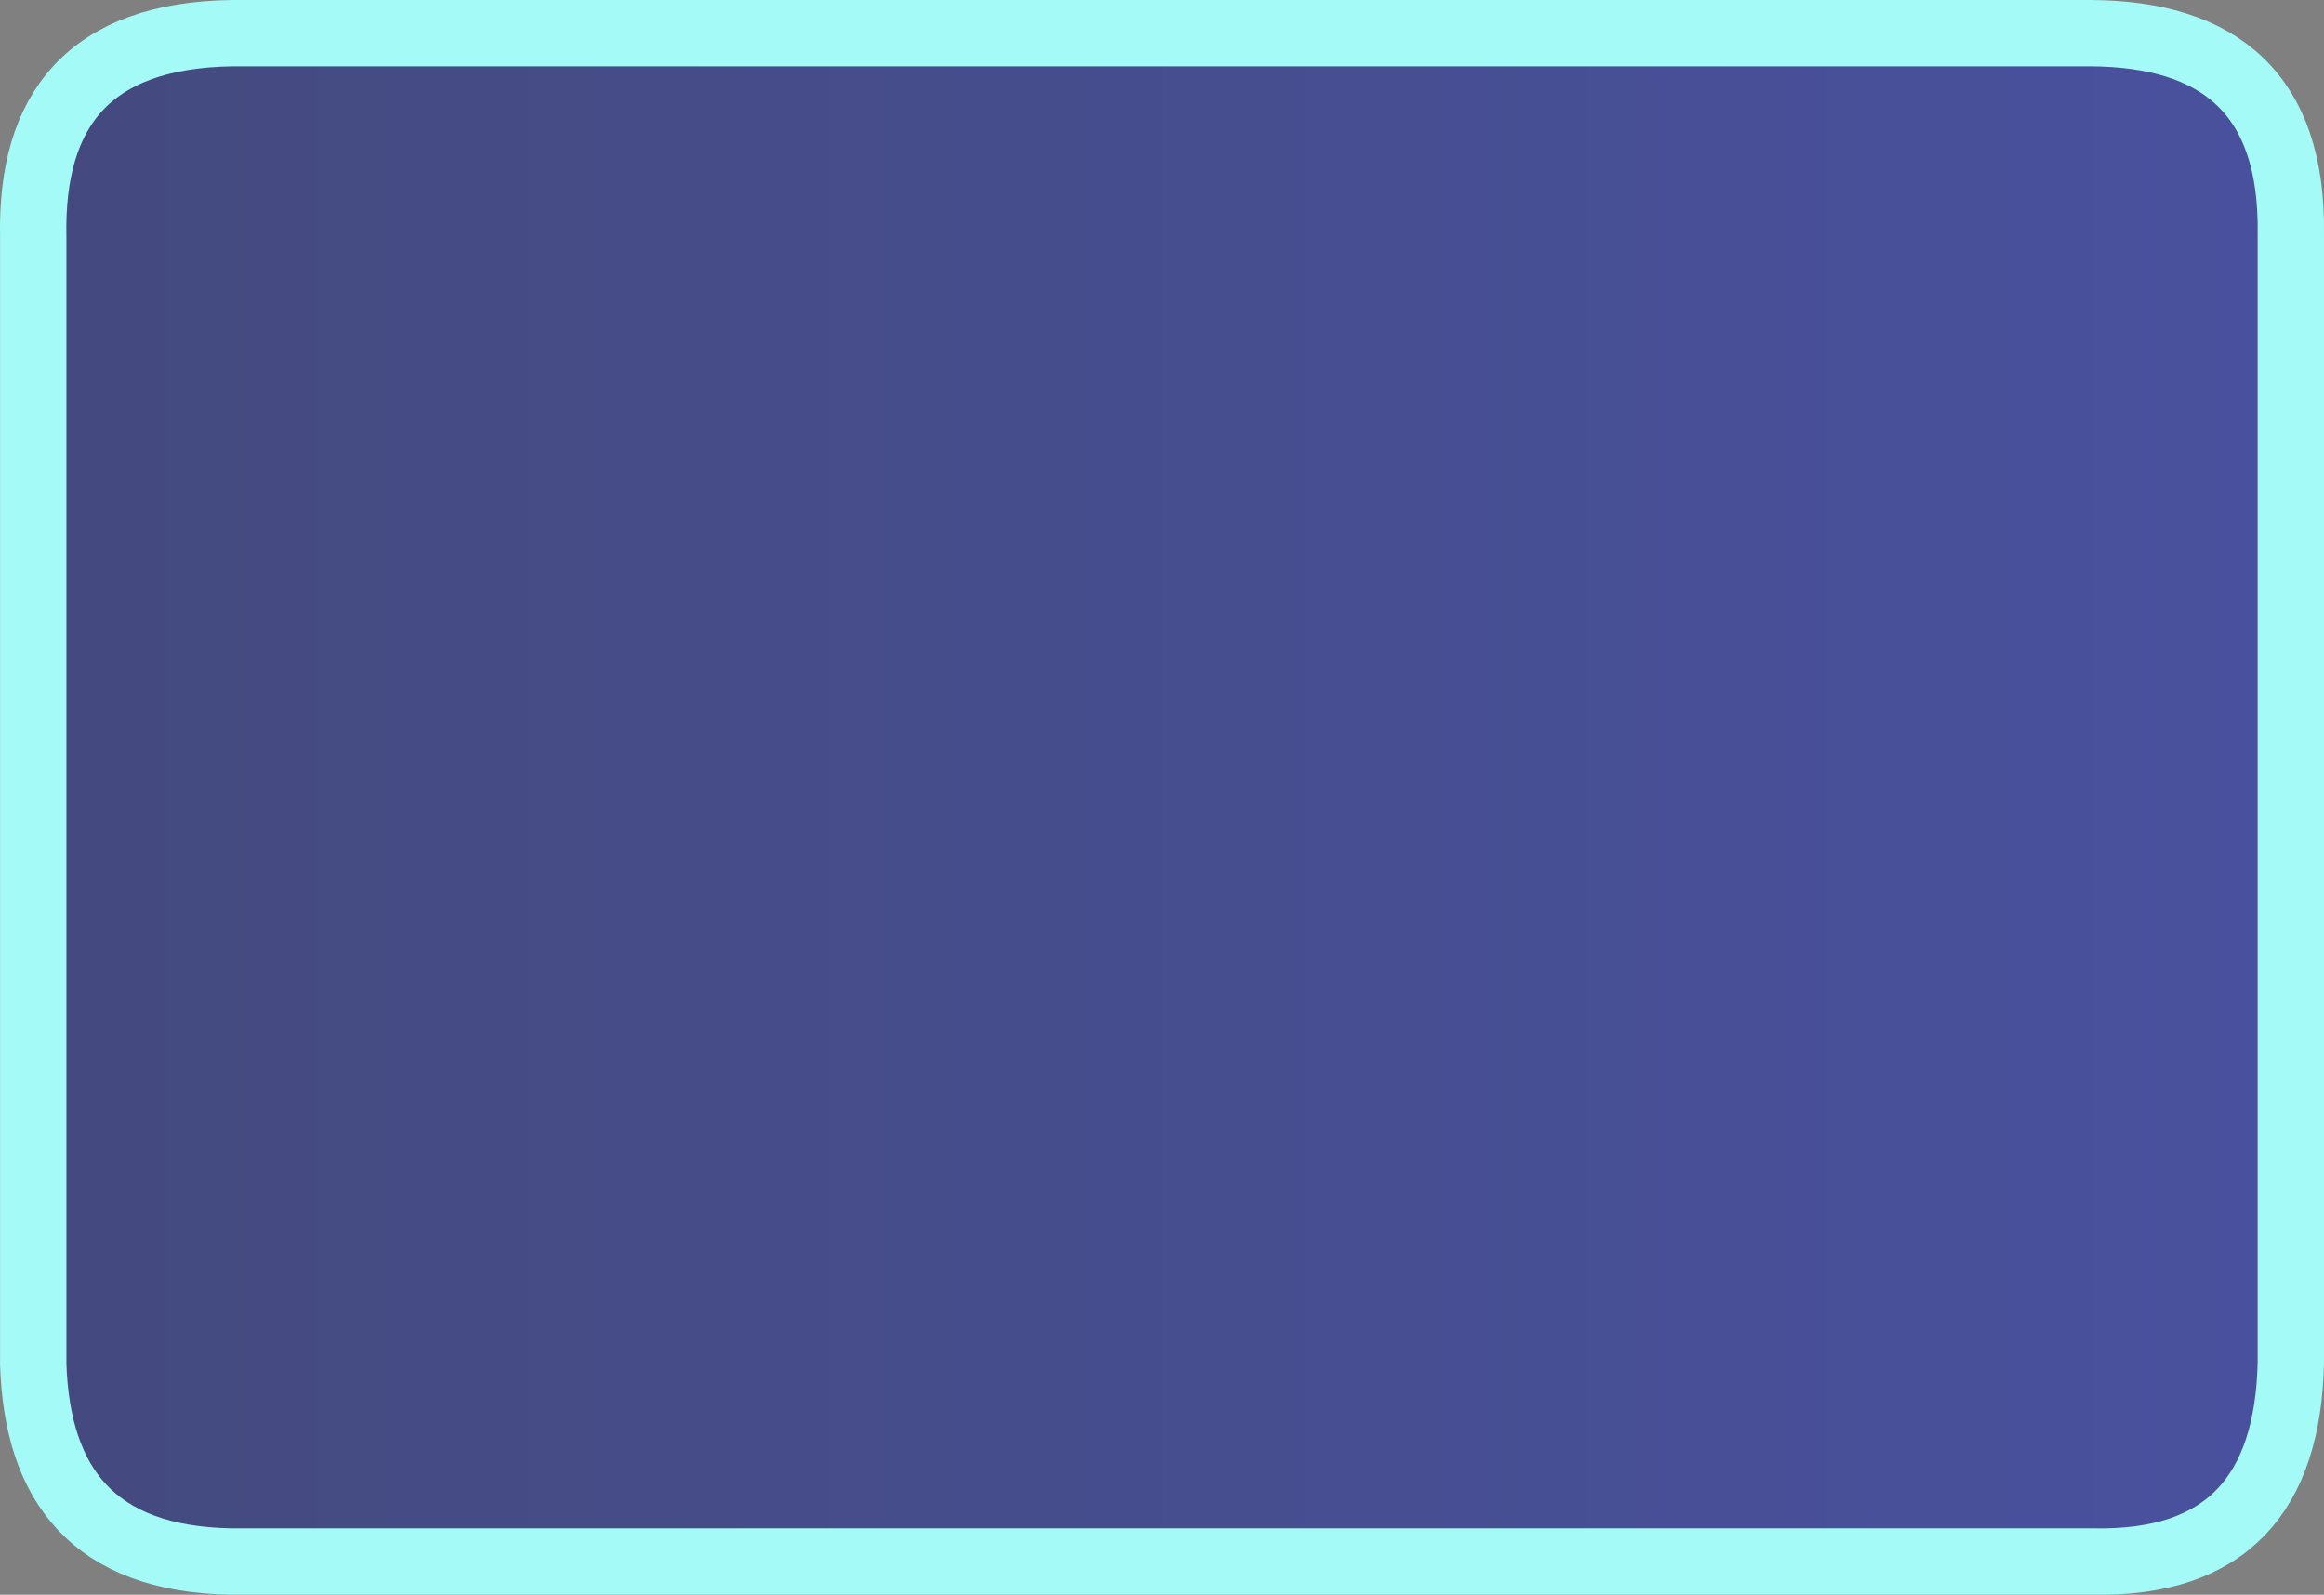
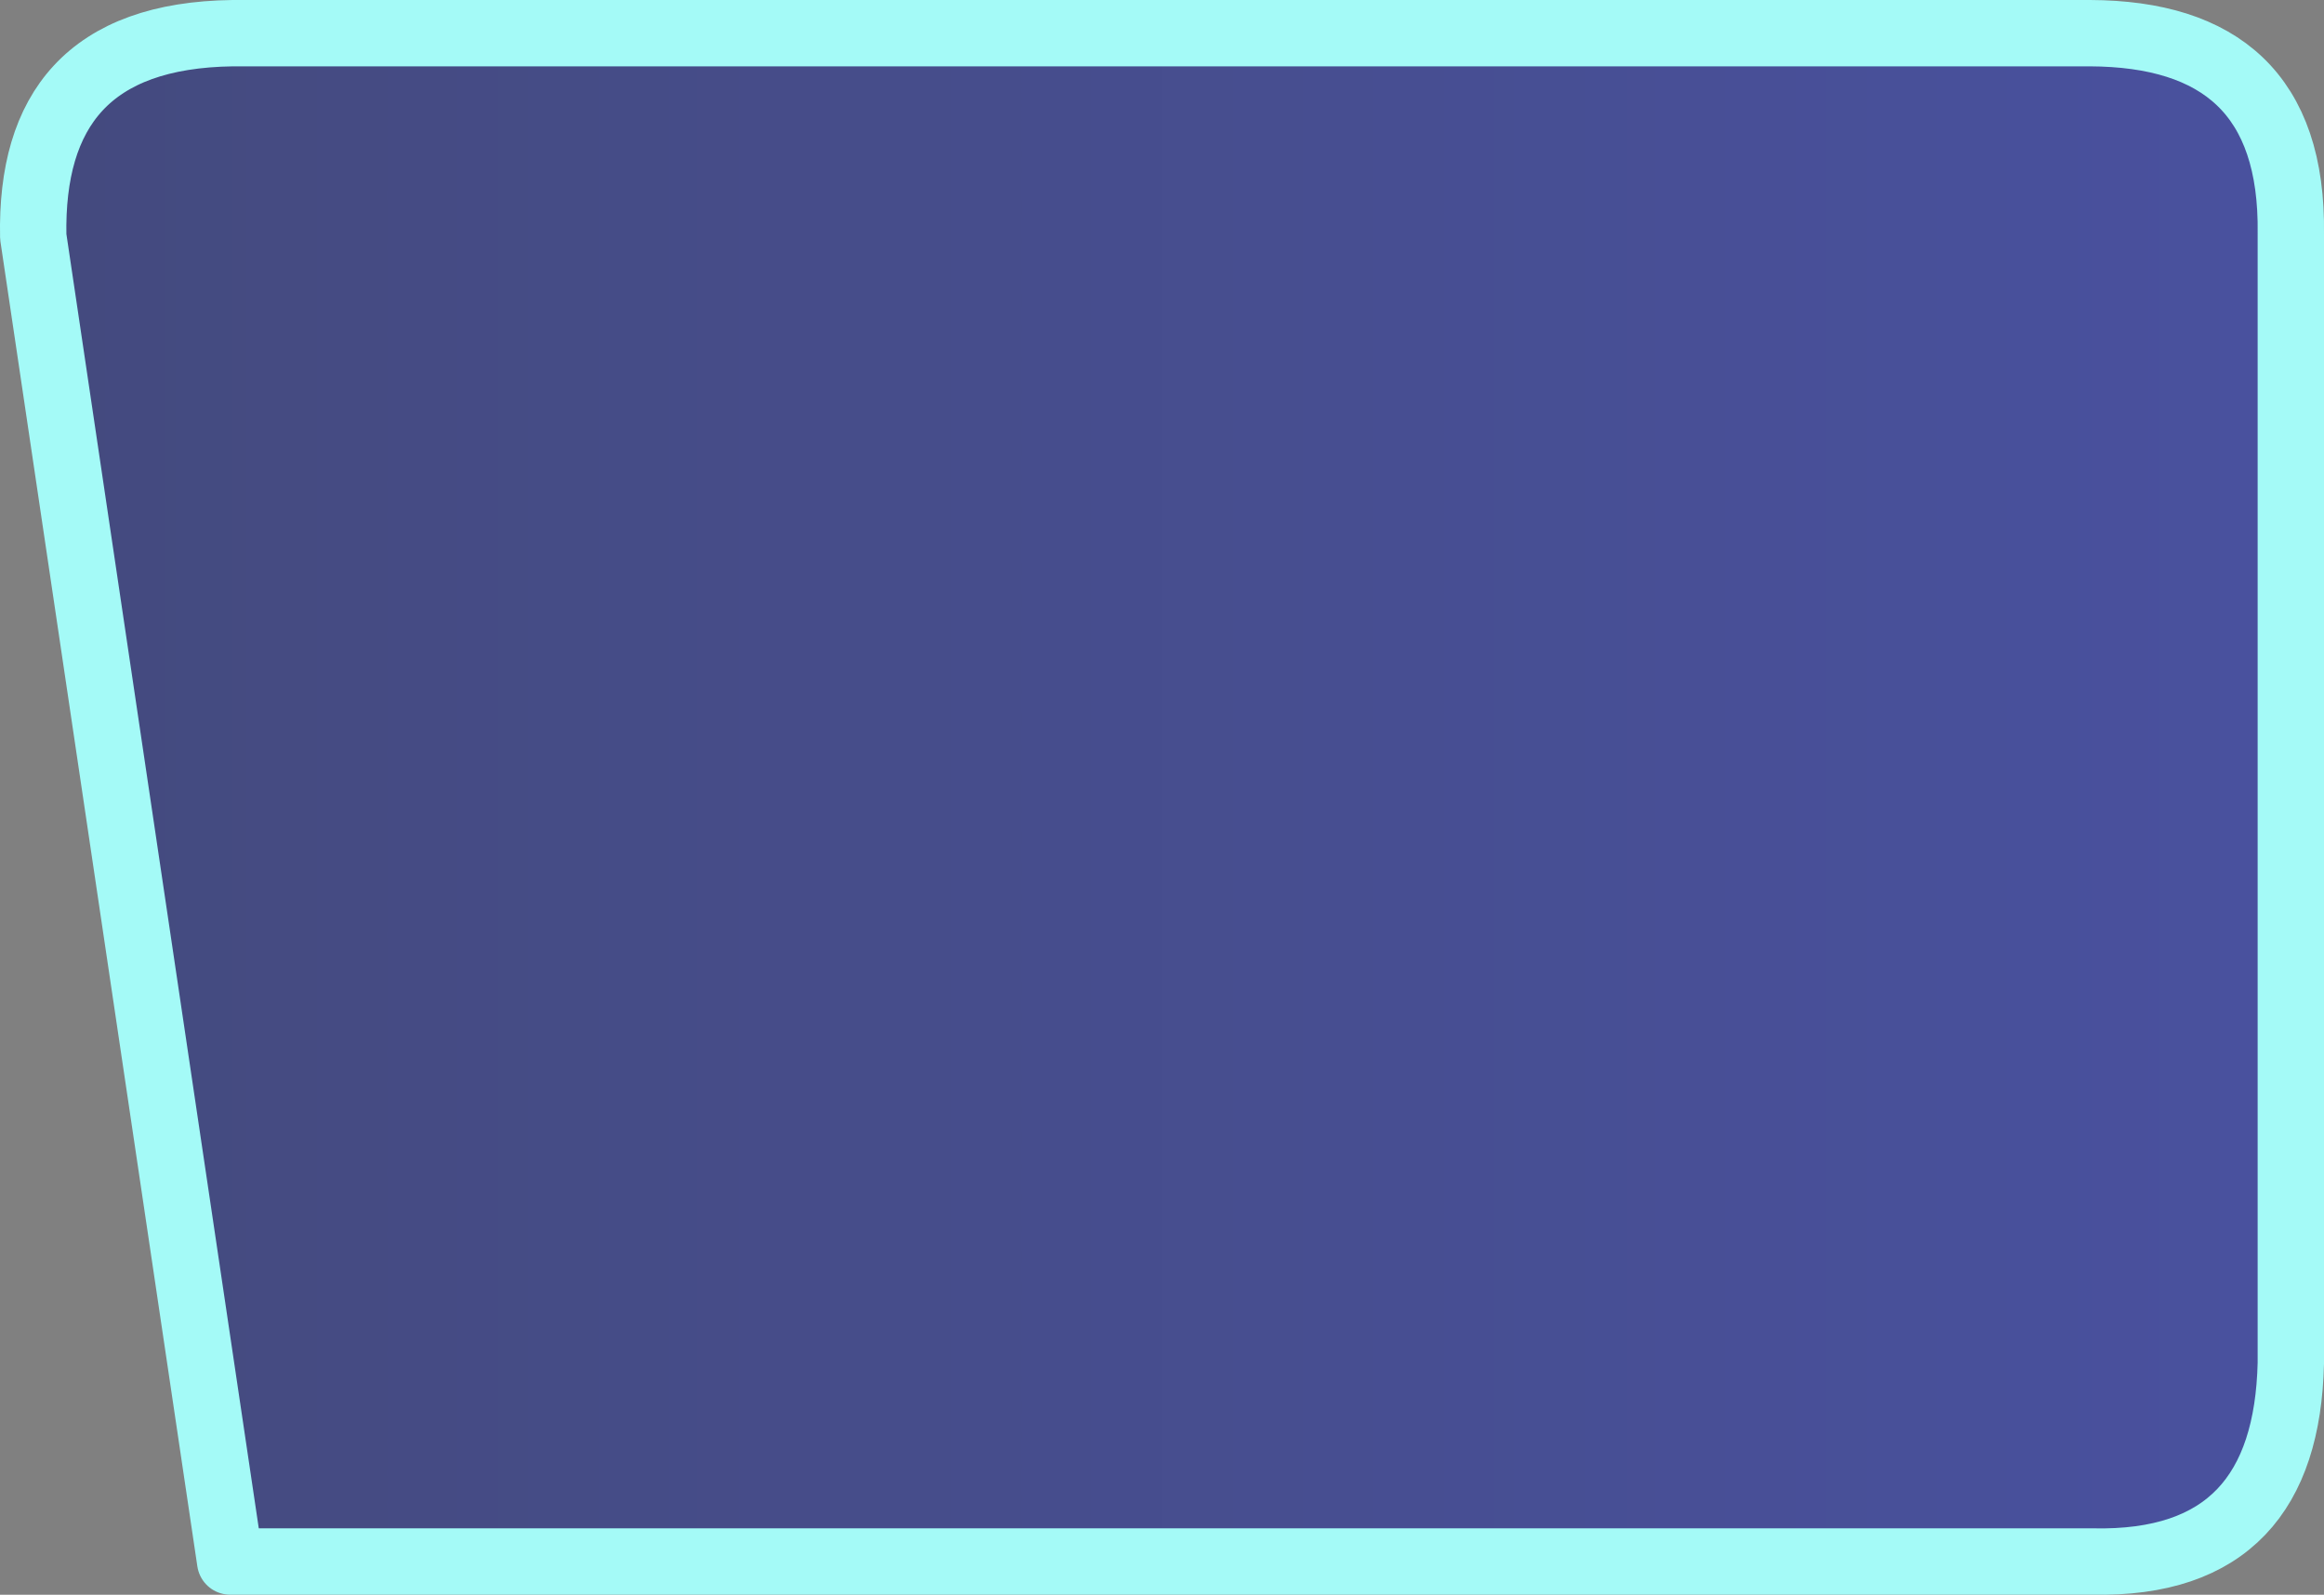
<svg xmlns="http://www.w3.org/2000/svg" xmlns:ns1="http://sodipodi.sourceforge.net/DTD/sodipodi-0.dtd" xmlns:ns2="http://www.inkscape.org/namespaces/inkscape" xmlns:xlink="http://www.w3.org/1999/xlink" width="35.026" height="24.038" id="svg11439" ns1:version="0.32" ns2:version="0.45.1" ns1:docbase="/storage/projekte/programmieren/warzone/data/base/images/icons" ns1:docname="background2.svg" ns2:output_extension="org.inkscape.output.svg.inkscape" version="1.0">
  <rect width="100%" height="100%" fill="#808080" stroke="none" />
  <defs id="defs11441">
    <linearGradient id="linearGradient4340">
      <stop style="stop-color:#444a7e;stop-opacity:1;" offset="0" id="stop4342" />
      <stop style="stop-color:#49519f;stop-opacity:1;" offset="1" id="stop4344" />
    </linearGradient>
    <linearGradient ns2:collect="always" xlink:href="#linearGradient4340" id="linearGradient13822" gradientUnits="userSpaceOnUse" gradientTransform="translate(99.093,525.285)" x1="72.01" y1="87.077" x2="107.036" y2="87.077" />
  </defs>
  <ns1:namedview id="base" pagecolor="#ffffff" bordercolor="#ffffff" borderopacity="0.0" ns2:pageopacity="0.0" ns2:pageshadow="0" ns2:zoom="15.839192" ns2:cx="17.806448" ns2:cy="10.469012" ns2:document-units="px" ns2:current-layer="layer1" ns2:window-width="1280" ns2:window-height="949" ns2:window-x="0" ns2:window-y="25" />
  <g ns2:label="Layer 1" ns2:groupmode="layer" id="layer1" transform="translate(-171.103,-600.343)">
-     <path style="fill:url(#linearGradient13822);fill-opacity:1;fill-rule:evenodd;stroke:#a4faf7;stroke-width:1px;stroke-linecap:butt;stroke-linejoin:round;stroke-opacity:1" d="M 174.611,600.843 L 202.602,600.843 C 204.562,600.851 205.659,601.767 205.629,603.87 L 205.629,620.892 C 205.583,622.839 204.677,623.924 202.641,623.88 L 174.572,623.88 C 172.521,623.841 171.665,622.732 171.604,620.912 L 171.604,603.909 C 171.566,601.996 172.449,600.871 174.611,600.843 z " id="path13820" ns1:nodetypes="ccccccccc" />
+     <path style="fill:url(#linearGradient13822);fill-opacity:1;fill-rule:evenodd;stroke:#a4faf7;stroke-width:1px;stroke-linecap:butt;stroke-linejoin:round;stroke-opacity:1" d="M 174.611,600.843 L 202.602,600.843 C 204.562,600.851 205.659,601.767 205.629,603.87 L 205.629,620.892 C 205.583,622.839 204.677,623.924 202.641,623.88 L 174.572,623.88 L 171.604,603.909 C 171.566,601.996 172.449,600.871 174.611,600.843 z " id="path13820" ns1:nodetypes="ccccccccc" />
  </g>
</svg>